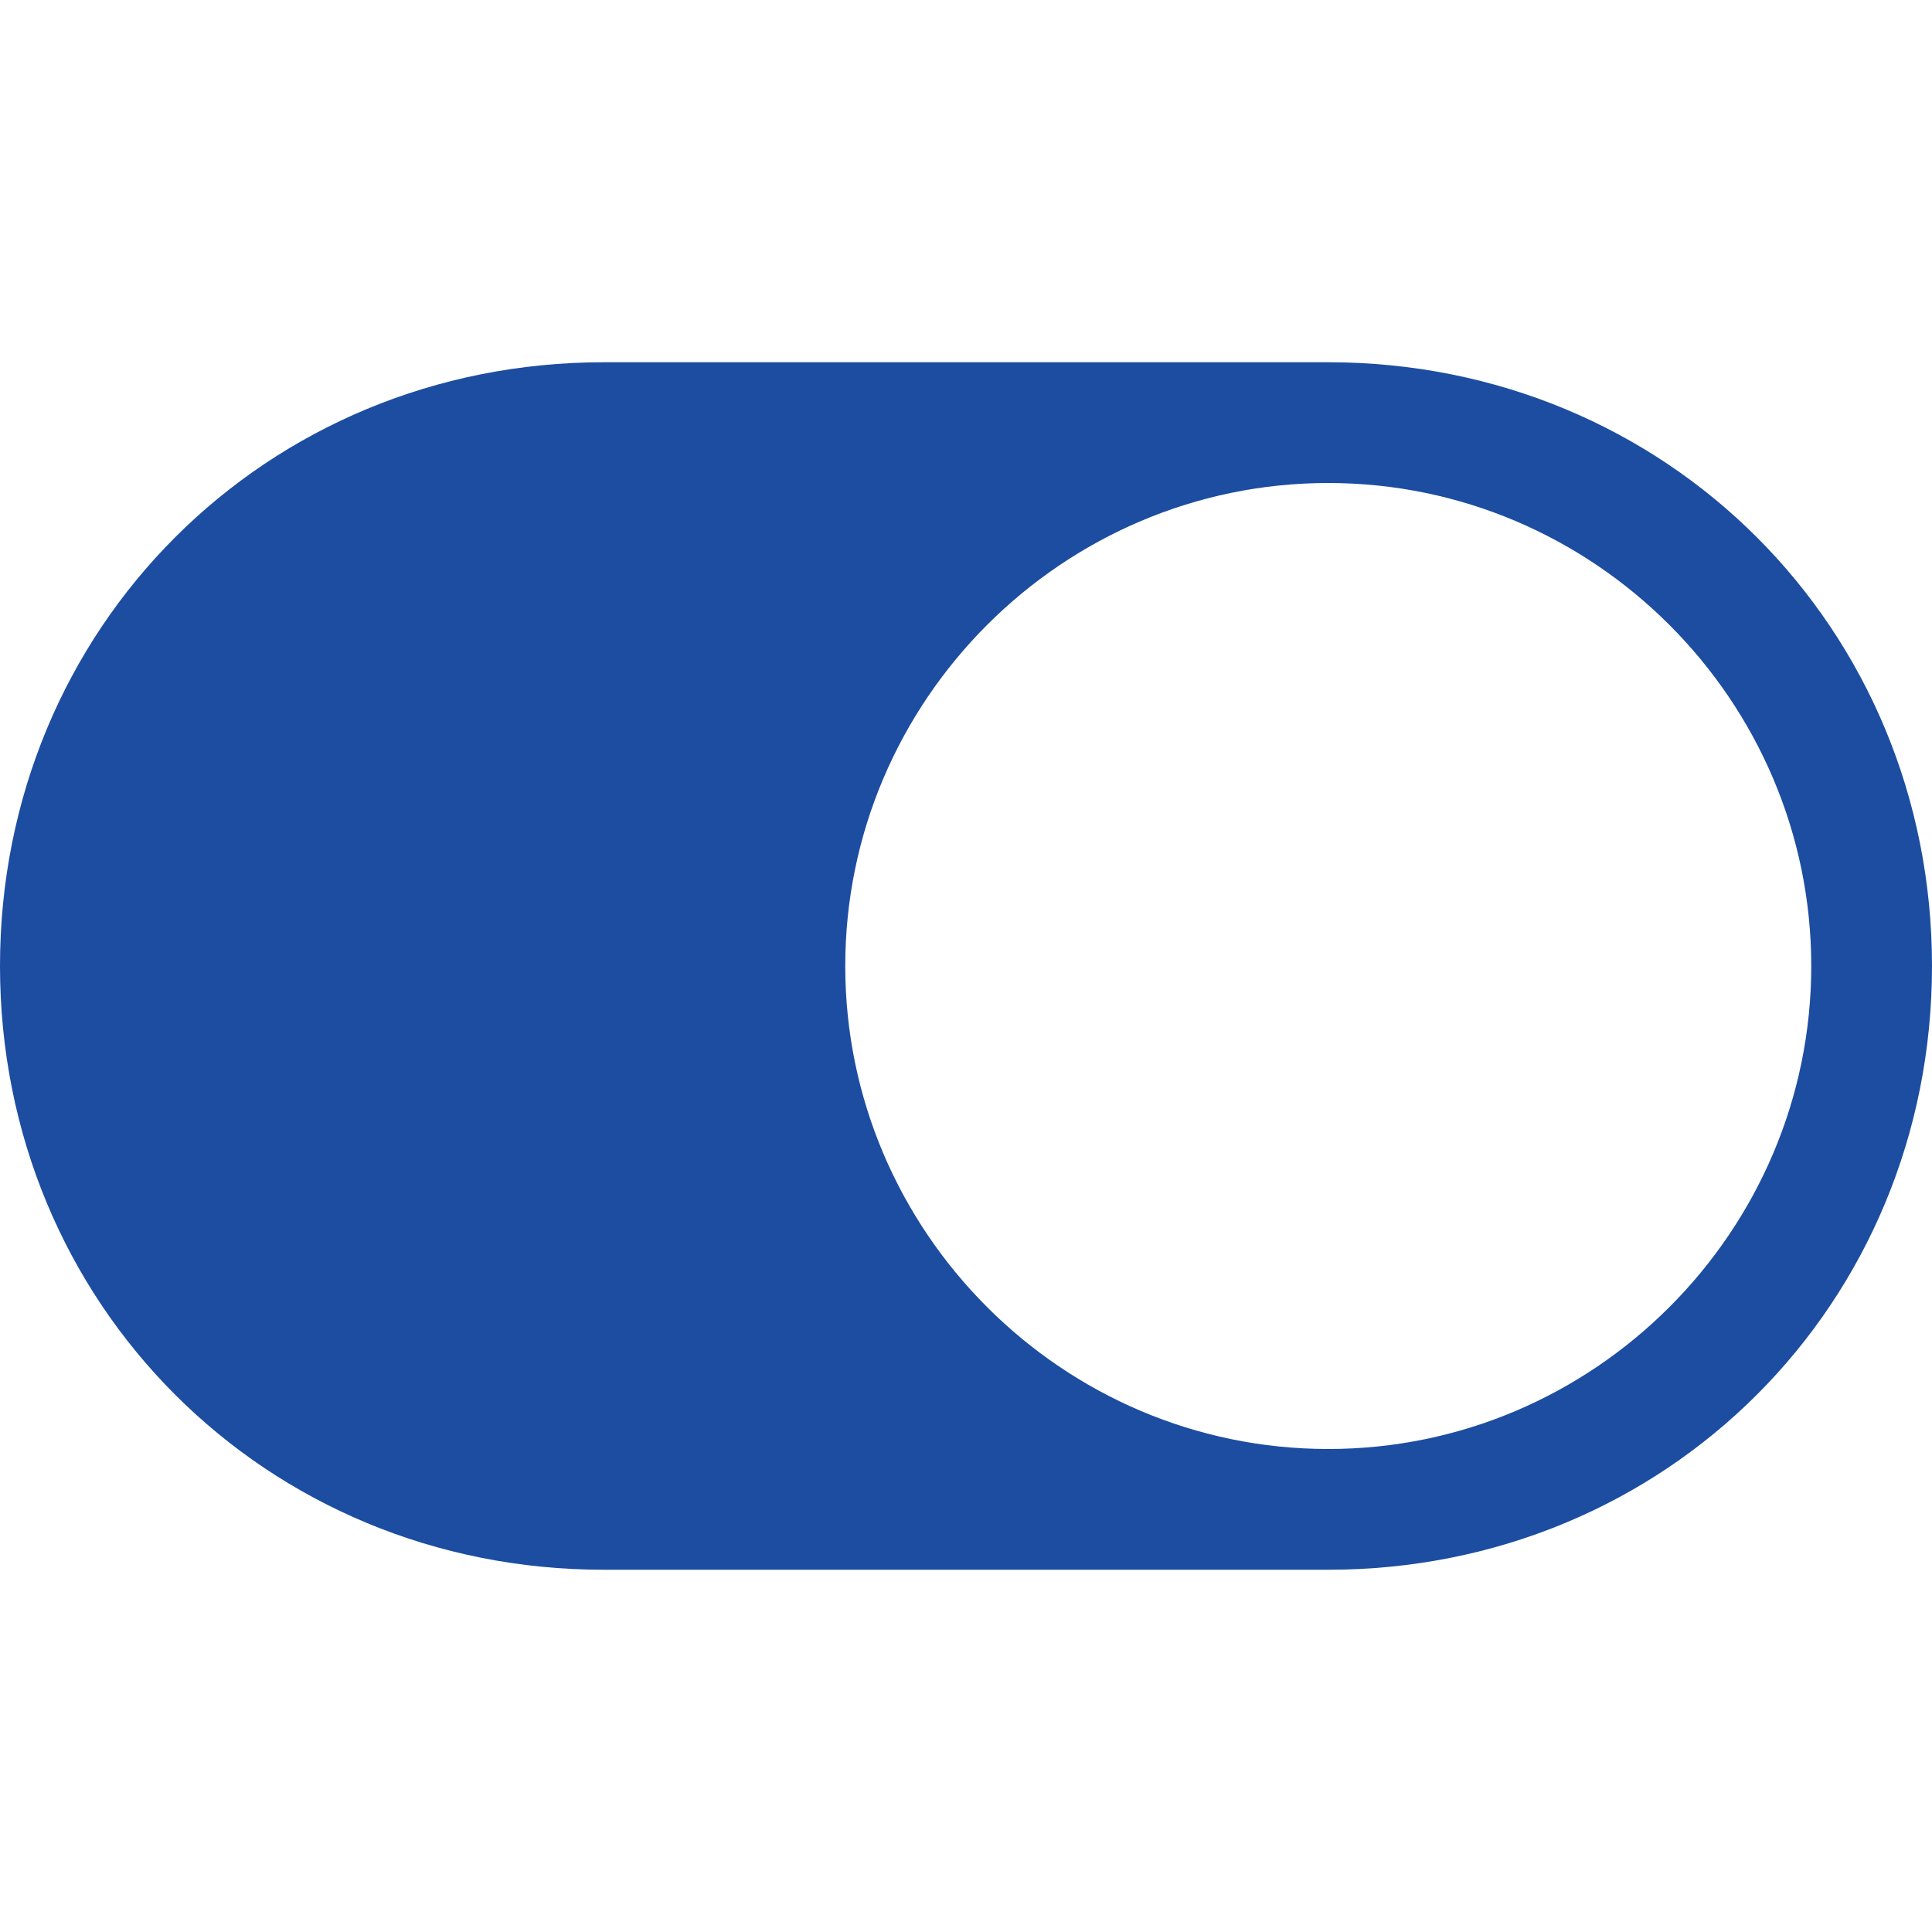
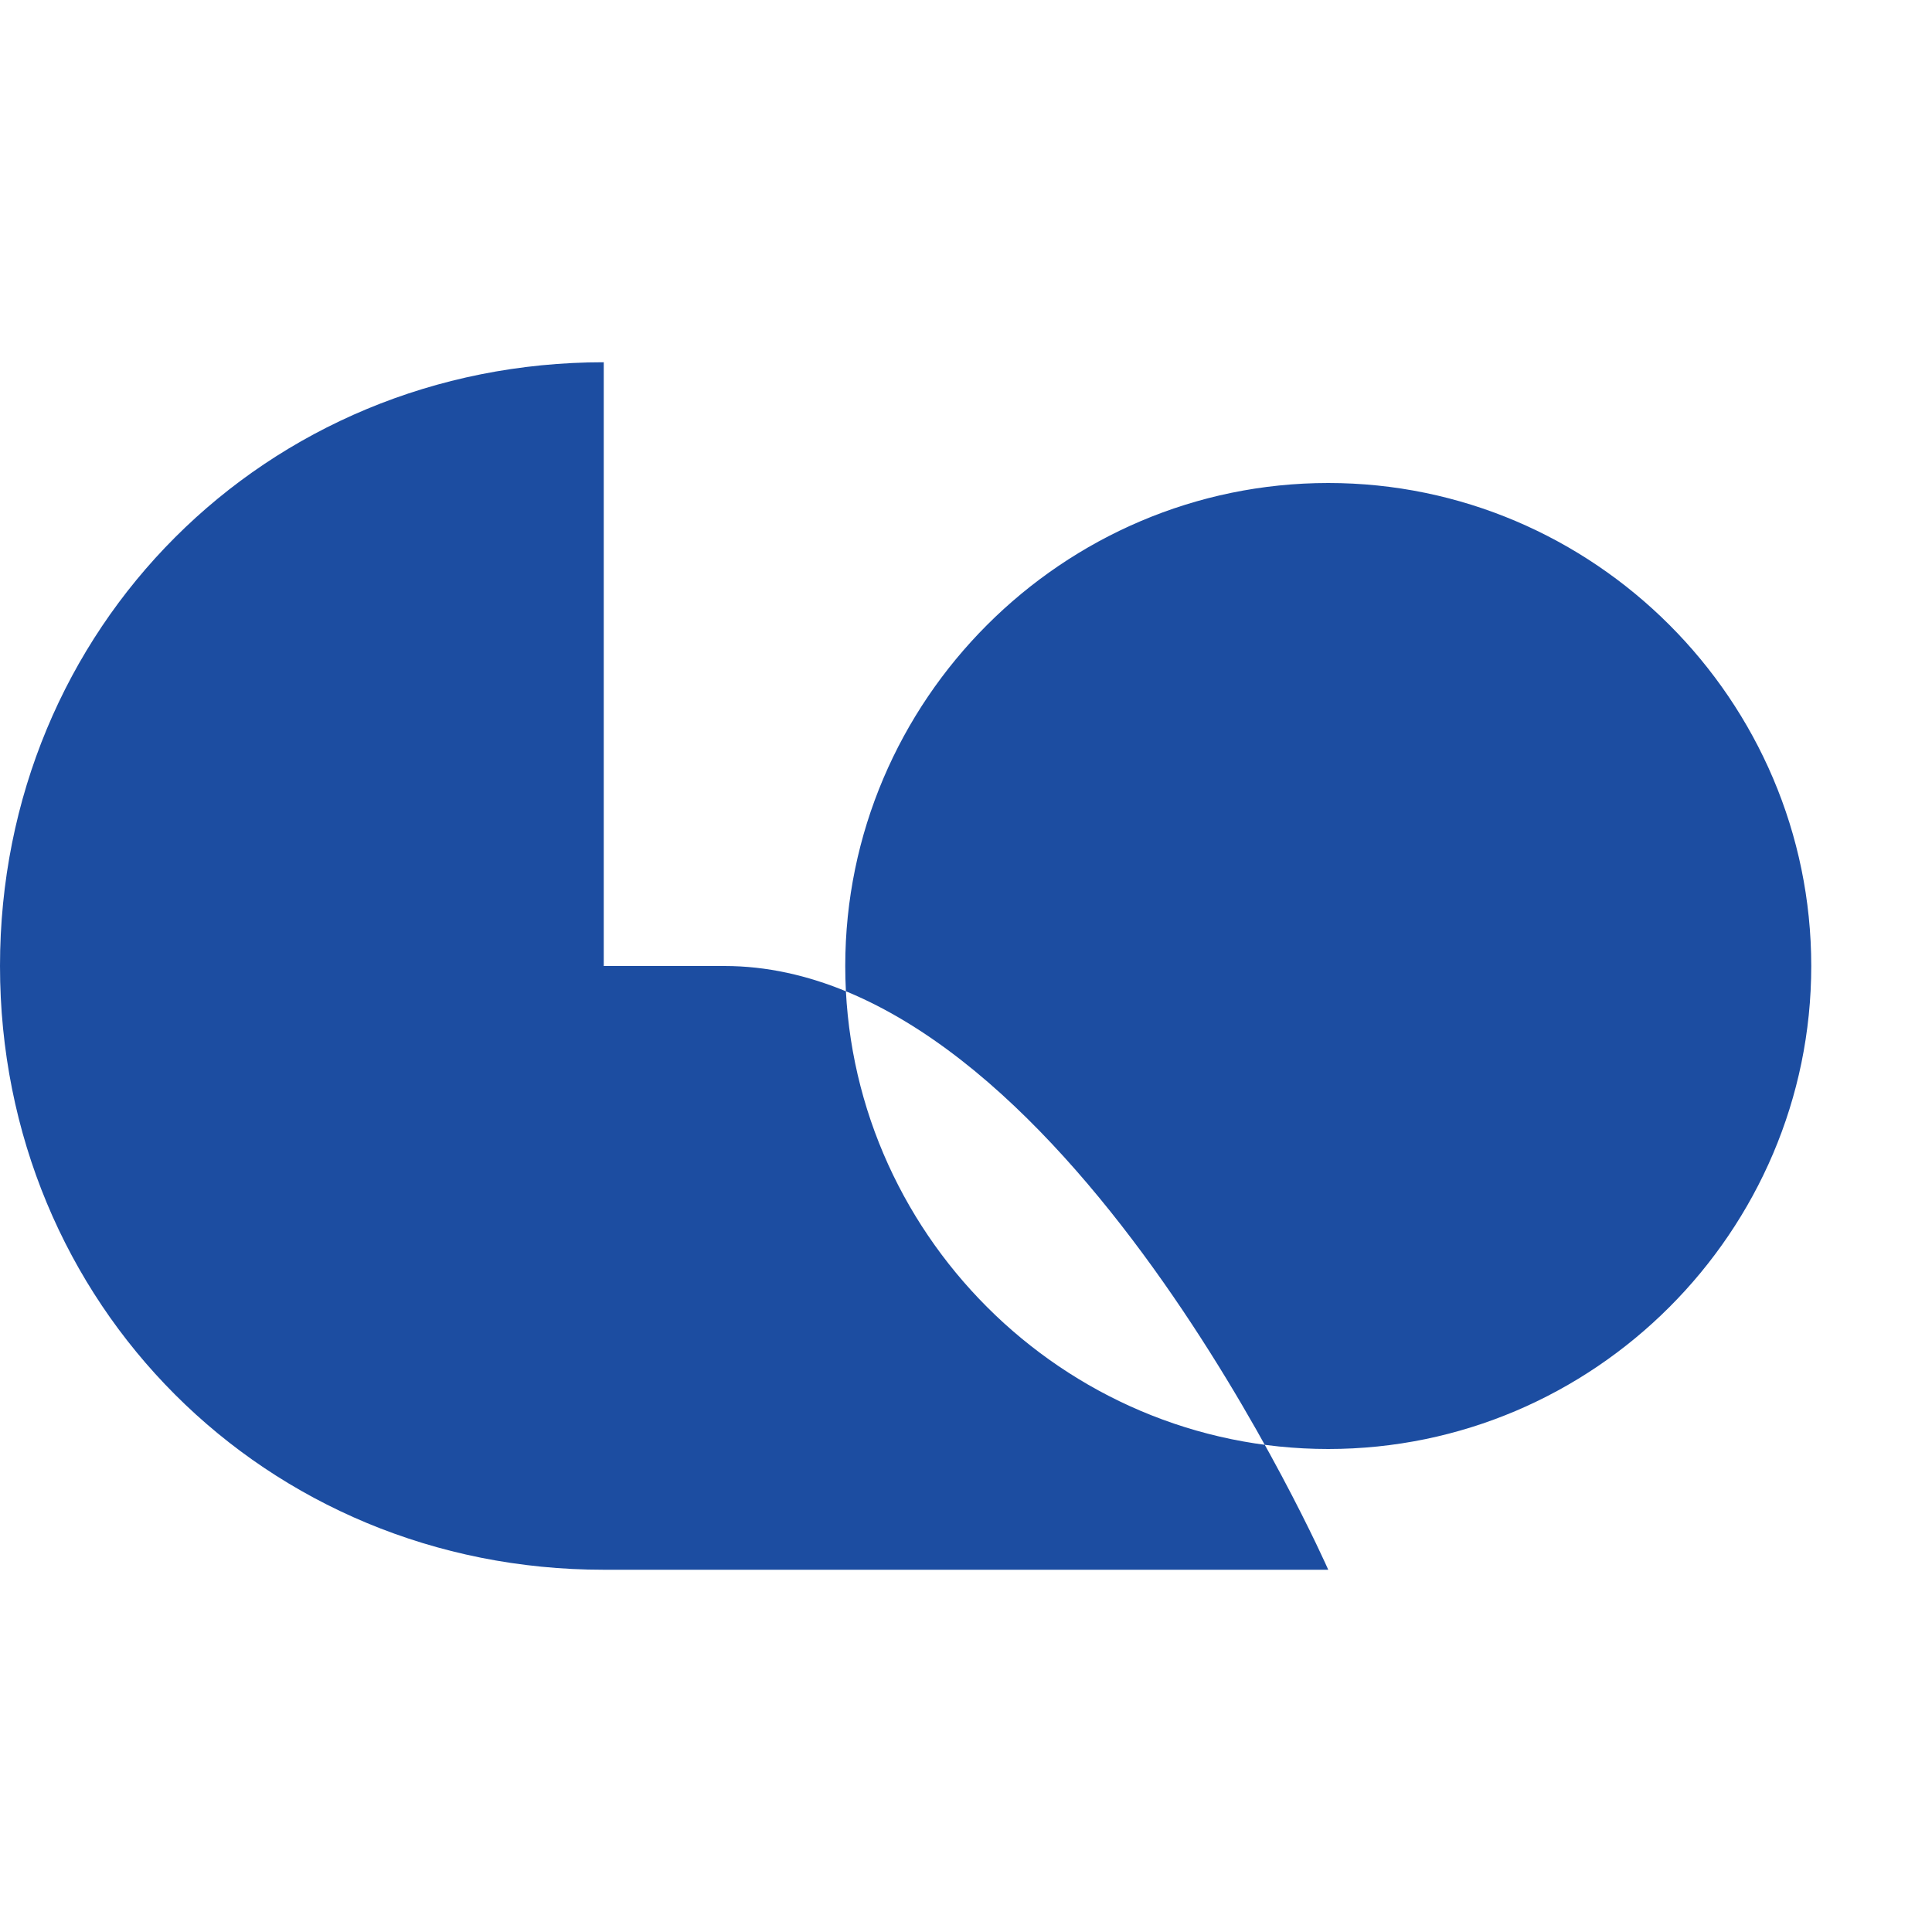
<svg xmlns="http://www.w3.org/2000/svg" version="1.1" id="Layer_1" x="0px" y="0px" viewBox="0 0 16 16" style="enable-background:new 0 0 16 16;" xml:space="preserve">
  <style type="text/css">
	.st0{fill:#1C4DA1;}
</style>
-   <path class="st0" d="M5,3C2.2,3,0,5.2,0,8s2.2,5,5,5h6c2.8,0,5-2.2,5-5s-2.2-5-5-5H5z M11,12c-2.2,0-4-1.8-4-4s1.8-4,4-4s4,1.8,4,4  S13.2,12,11,12" />
+   <path class="st0" d="M5,3C2.2,3,0,5.2,0,8s2.2,5,5,5h6s-2.2-5-5-5H5z M11,12c-2.2,0-4-1.8-4-4s1.8-4,4-4s4,1.8,4,4  S13.2,12,11,12" />
</svg>